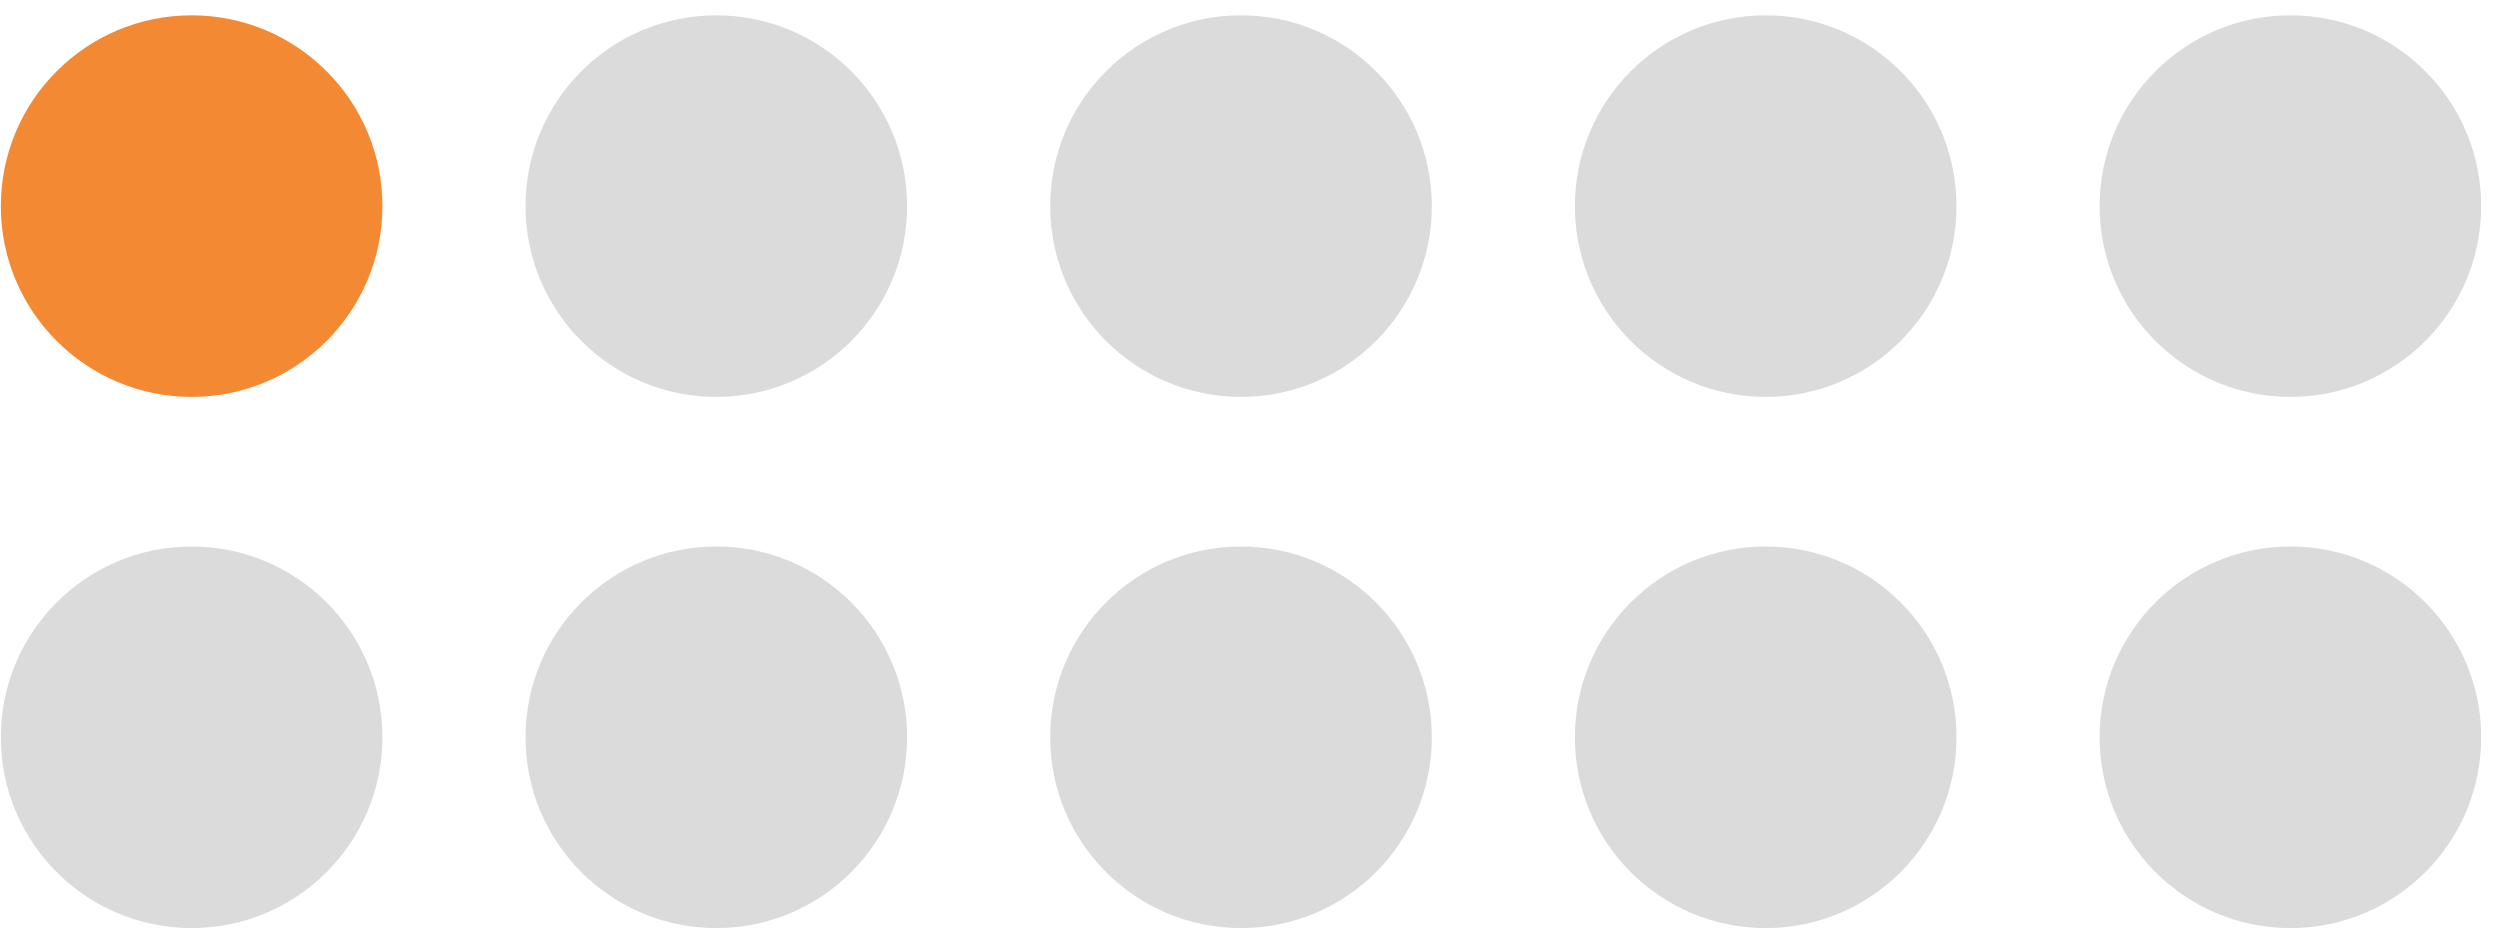
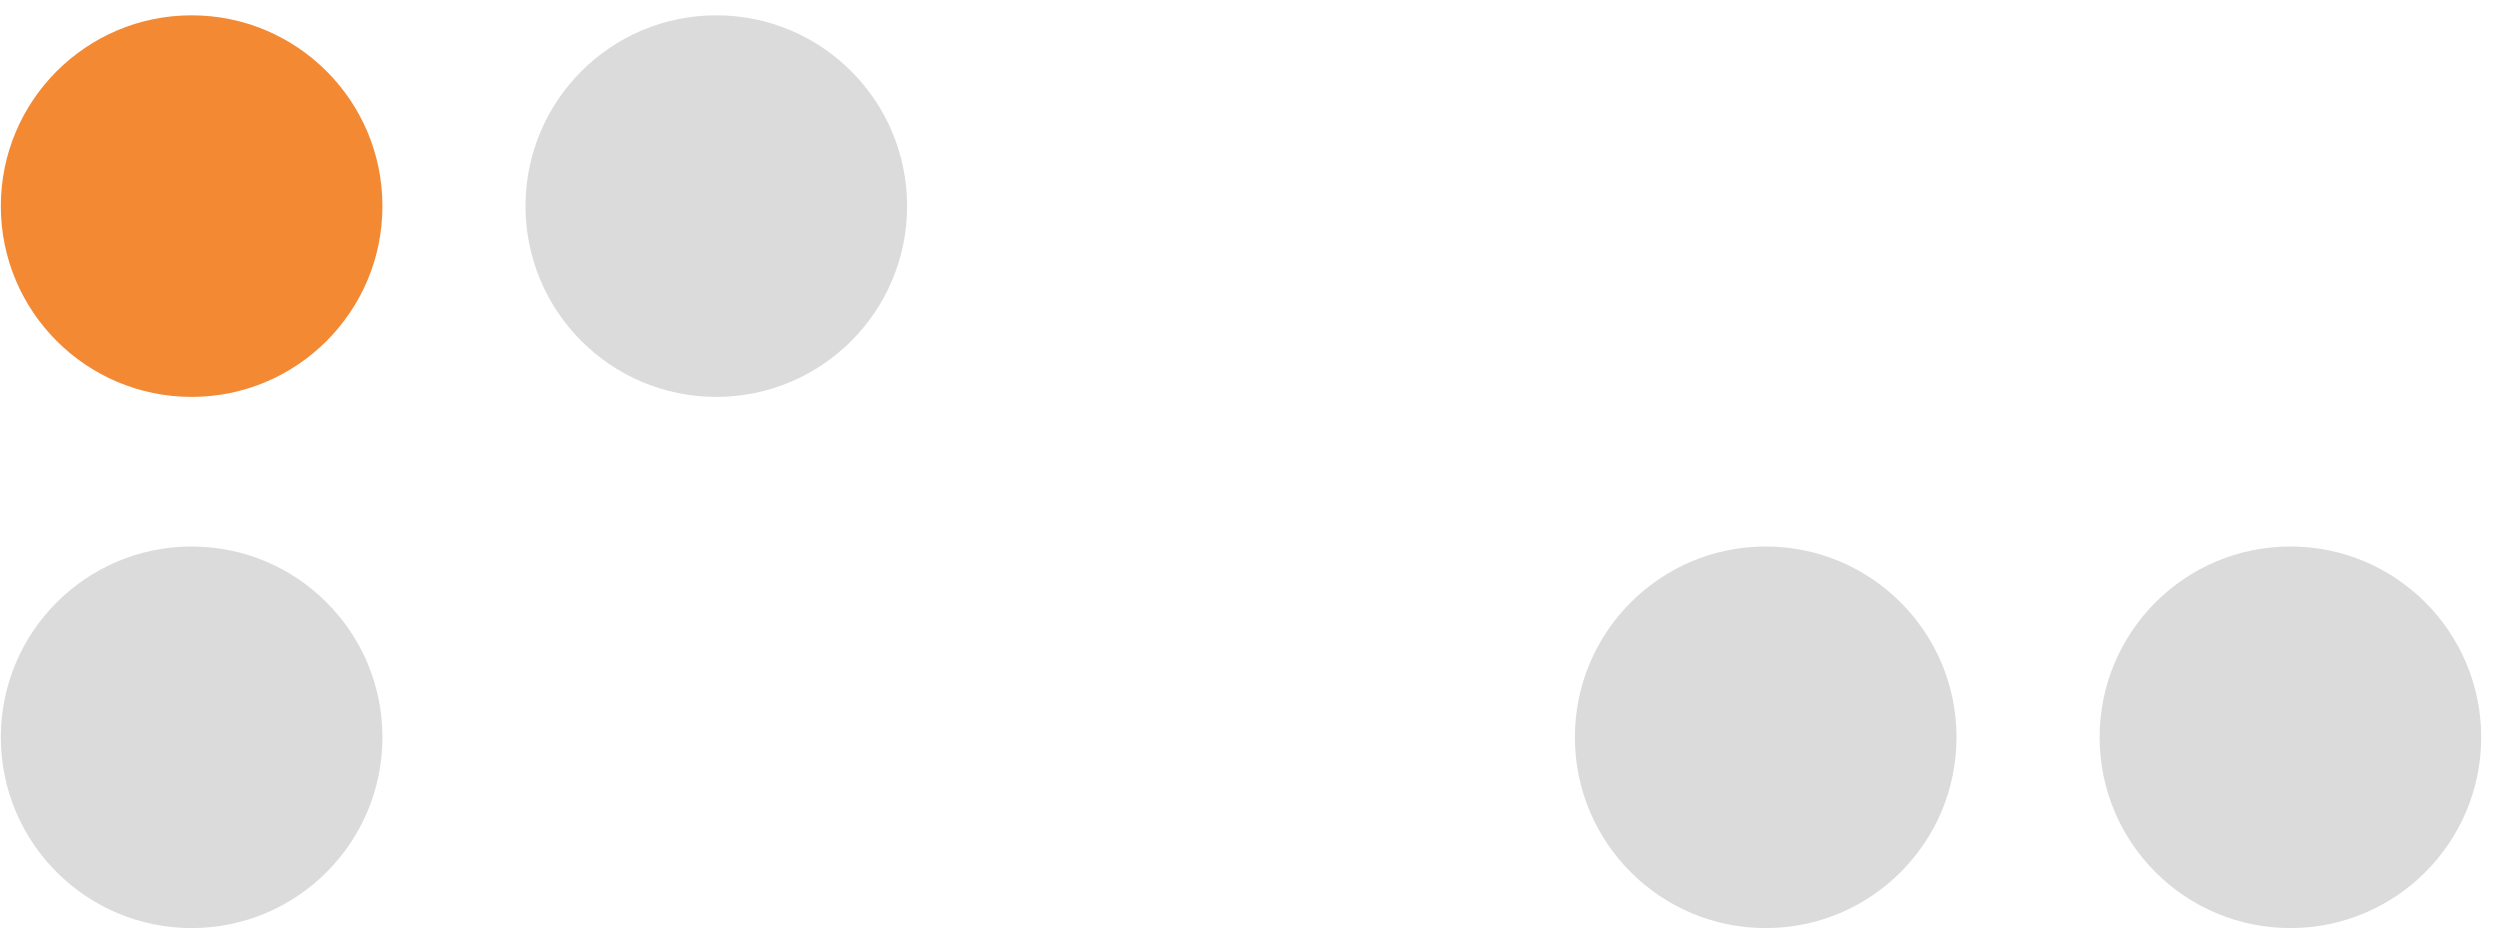
<svg xmlns="http://www.w3.org/2000/svg" width="117" height="44" viewBox="0 0 117 44" fill="none">
  <g clip-path="url(#clip0_2024_145)">
    <path d="M17.898 9.646C17.898 4.715 13.9 0.717 8.968 0.717C4.037 0.717 0.039 4.715 0.039 9.646C0.039 14.578 4.037 18.575 8.968 18.575C13.9 18.575 17.898 14.578 17.898 9.646Z" fill="#F38933" />
    <path d="M42.452 9.646C42.452 4.715 38.455 0.717 33.523 0.717C28.591 0.717 24.594 4.715 24.594 9.646C24.594 14.578 28.591 18.575 33.523 18.575C38.455 18.575 42.452 14.578 42.452 9.646Z" fill="#DBDBDB" />
-     <path d="M67.009 9.646C67.009 4.715 63.011 0.717 58.08 0.717C53.148 0.717 49.15 4.715 49.15 9.646C49.15 14.578 53.148 18.575 58.08 18.575C63.011 18.575 67.009 14.578 67.009 9.646Z" fill="#DBDBDB" />
-     <path d="M91.564 9.646C91.564 4.715 87.566 0.717 82.634 0.717C77.703 0.717 73.705 4.715 73.705 9.646C73.705 14.578 77.703 18.575 82.634 18.575C87.566 18.575 91.564 14.578 91.564 9.646Z" fill="#DBDBDB" />
-     <path d="M116.12 9.646C116.12 4.715 112.122 0.717 107.191 0.717C102.259 0.717 98.262 4.715 98.262 9.646C98.262 14.578 102.259 18.575 107.191 18.575C112.122 18.575 116.12 14.578 116.12 9.646Z" fill="#DBDBDB" />
    <path d="M17.898 34.505C17.898 29.573 13.9 25.576 8.968 25.576C4.037 25.576 0.039 29.573 0.039 34.505C0.039 39.436 4.037 43.434 8.968 43.434C13.9 43.434 17.898 39.436 17.898 34.505Z" fill="#DBDBDB" />
-     <path d="M42.452 34.505C42.452 29.573 38.455 25.576 33.523 25.576C28.591 25.576 24.594 29.573 24.594 34.505C24.594 39.436 28.591 43.434 33.523 43.434C38.455 43.434 42.452 39.436 42.452 34.505Z" fill="#DBDBDB" />
-     <path d="M67.009 34.505C67.009 29.573 63.011 25.576 58.08 25.576C53.148 25.576 49.15 29.573 49.15 34.505C49.15 39.436 53.148 43.434 58.08 43.434C63.011 43.434 67.009 39.436 67.009 34.505Z" fill="#DBDBDB" />
    <path d="M91.564 34.505C91.564 29.573 87.566 25.576 82.634 25.576C77.703 25.576 73.705 29.573 73.705 34.505C73.705 39.436 77.703 43.434 82.634 43.434C87.566 43.434 91.564 39.436 91.564 34.505Z" fill="#DBDBDB" />
    <path d="M116.12 34.505C116.12 29.573 112.122 25.576 107.191 25.576C102.259 25.576 98.262 29.573 98.262 34.505C98.262 39.436 102.259 43.434 107.191 43.434C112.122 43.434 116.12 39.436 116.12 34.505Z" fill="#DBDBDB" />
  </g>
  <defs>
    <clipPath id="clip0_2024_145">
      <rect width="117" height="44" fill="white" />
    </clipPath>
  </defs>
</svg>